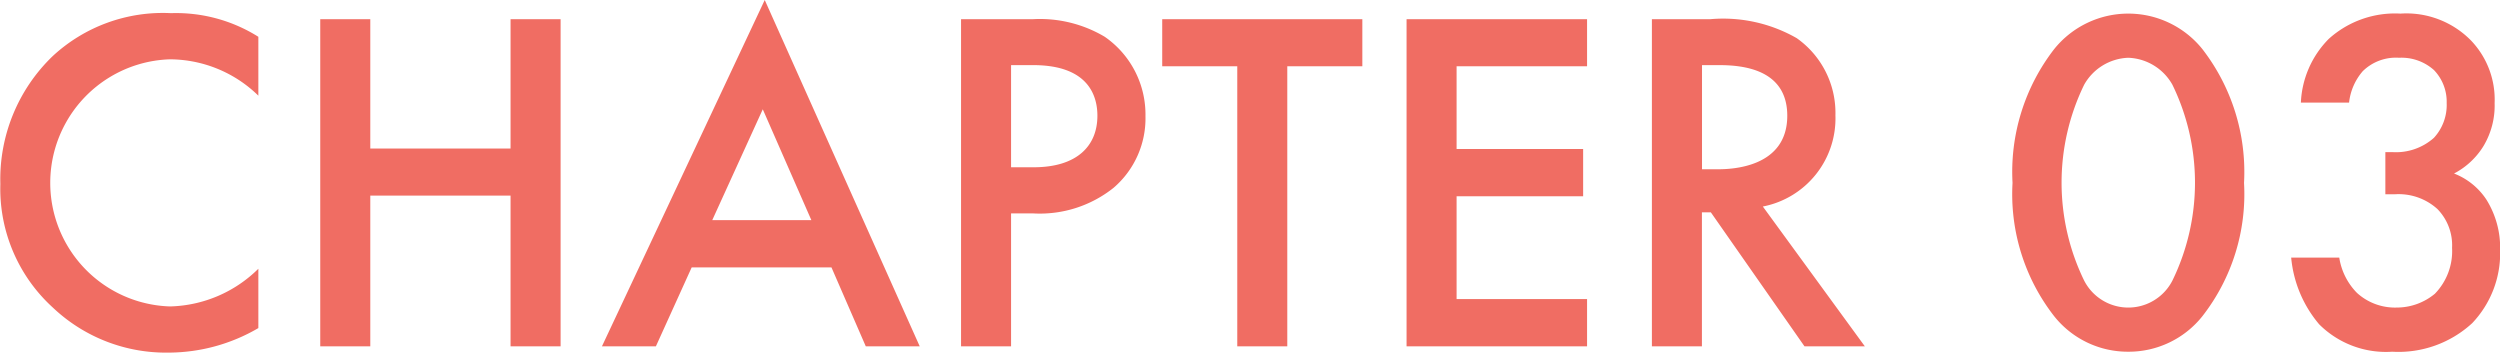
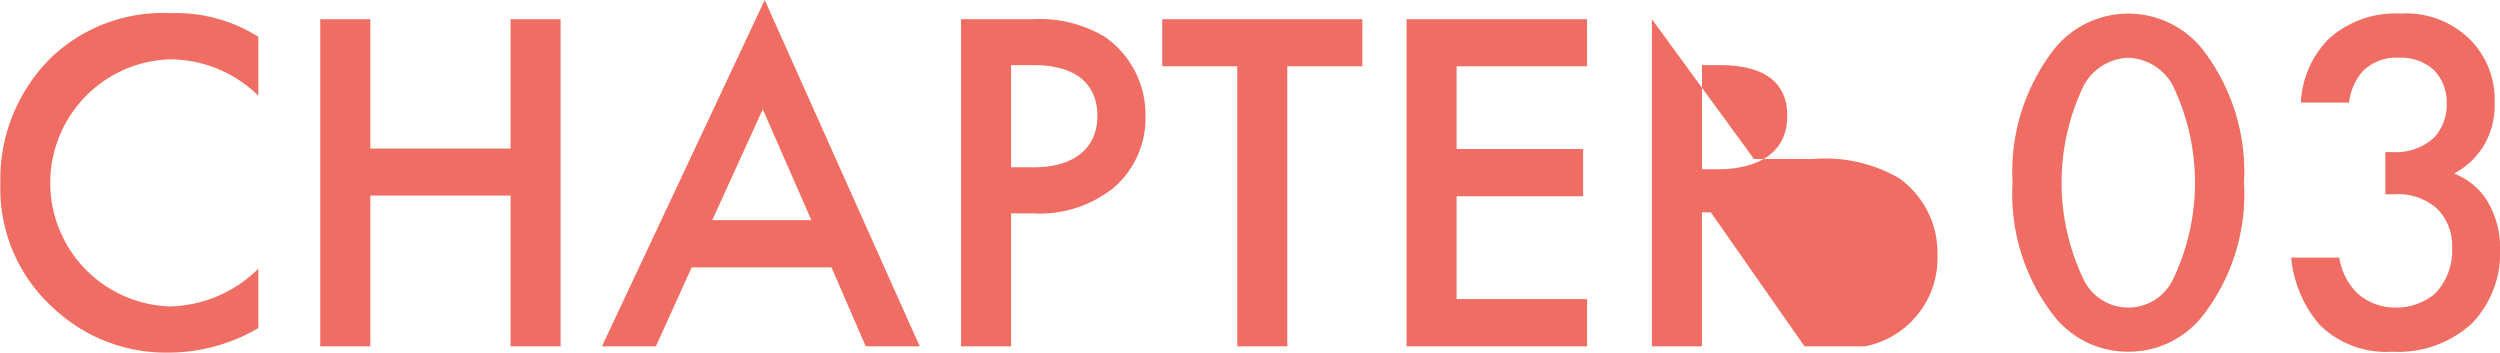
<svg xmlns="http://www.w3.org/2000/svg" width="112.094" height="15.81" viewBox="0 0 112.094 15.81">
  <defs>
    <style>
      .cls-1 {
        fill: #f06d63;
        fill-rule: evenodd;
      }
    </style>
  </defs>
-   <path id="CHAPTER_03" data-name="CHAPTER 03" class="cls-1" d="M333.365,6686.53a6.927,6.927,0,0,0-3.915-1.06,7.267,7.267,0,0,0-5.3,1.92,7.655,7.655,0,0,0-2.353,5.74,7.2,7.2,0,0,0,2.353,5.54,7.365,7.365,0,0,0,5.19,2.02,8,8,0,0,0,4.025-1.1v-2.66a5.828,5.828,0,0,1-3.959,1.69,5.543,5.543,0,0,1-.022-11.08,5.7,5.7,0,0,1,3.981,1.63v-2.64Zm5.019-.79H336.14v14.67h2.244v-6.76h6.289v6.76h2.244v-14.67h-2.244v5.8h-6.289v-5.8Zm22.217,14.67h2.419l-6.95-15.53-7.3,15.53h2.419l1.605-3.54h6.268Zm-6.884-5.66,2.265-4.97,2.178,4.97h-4.443Zm11.155-9.01v14.67h2.243v-5.96h1.012a5.3,5.3,0,0,0,3.585-1.15,4.1,4.1,0,0,0,1.429-3.21,4.239,4.239,0,0,0-1.825-3.56,5.679,5.679,0,0,0-3.211-.79h-3.233Zm2.243,2.06h0.99c2.551,0,2.881,1.46,2.881,2.27,0,1.36-.924,2.31-2.859,2.31h-1.012v-4.58Zm15.75,0.05v-2.11h-8.973v2.11h3.365v12.56H379.5v-12.56h3.364Zm10.076-2.11h-8.093v14.67h8.093v-2.12h-5.85v-4.61h5.674v-2.12h-5.674v-3.71h5.85v-2.11Zm2.907,0v14.67h2.243v-6.01h0.4l4.2,6.01h2.706l-4.575-6.27a4.024,4.024,0,0,0,3.255-4.09,4.1,4.1,0,0,0-1.737-3.46,6.635,6.635,0,0,0-3.871-.85h-2.617Zm2.243,2.06h0.77c1.1,0,3.057.2,3.057,2.27,0,2.33-2.507,2.4-3.123,2.4h-0.7v-4.67Zm19.117,12.85a4.221,4.221,0,0,0,3.321-1.59,8.9,8.9,0,0,0,1.869-5.98,9,9,0,0,0-1.869-6,4.263,4.263,0,0,0-6.642,0,8.994,8.994,0,0,0-1.869,6,8.9,8.9,0,0,0,1.869,5.98A4.219,4.219,0,0,0,417.208,6700.65Zm0-13.18a2.368,2.368,0,0,1,1.979,1.21,10.028,10.028,0,0,1,0,8.78,2.223,2.223,0,0,1-3.958,0,10.028,10.028,0,0,1,0-8.78A2.367,2.367,0,0,1,417.208,6687.47Zm9.9,2.01a2.573,2.573,0,0,1,.615-1.41,2.119,2.119,0,0,1,1.628-.6,2.18,2.18,0,0,1,1.561.55,2.042,2.042,0,0,1,.572,1.48,2.175,2.175,0,0,1-.572,1.56,2.561,2.561,0,0,1-1.869.64h-0.308v1.89h0.44a2.589,2.589,0,0,1,1.891.66,2.322,2.322,0,0,1,.66,1.74,2.743,2.743,0,0,1-.77,2.06,2.671,2.671,0,0,1-1.715.62,2.531,2.531,0,0,1-1.782-.66,2.875,2.875,0,0,1-.791-1.58h-2.156a5.381,5.381,0,0,0,1.254,2.99,4.237,4.237,0,0,0,3.277,1.23,4.879,4.879,0,0,0,3.585-1.28,4.556,4.556,0,0,0,1.253-3.27,4.082,4.082,0,0,0-.616-2.27,3.059,3.059,0,0,0-1.451-1.17,3.386,3.386,0,0,0,1.32-1.23,3.53,3.53,0,0,0,.5-1.93,3.83,3.83,0,0,0-1.055-2.8,4.06,4.06,0,0,0-3.167-1.21,4.433,4.433,0,0,0-3.211,1.13,4.317,4.317,0,0,0-1.254,2.86h2.156Z" transform="translate(-321.781 -6684.88)" />
+   <path id="CHAPTER_03" data-name="CHAPTER 03" class="cls-1" d="M333.365,6686.53a6.927,6.927,0,0,0-3.915-1.06,7.267,7.267,0,0,0-5.3,1.92,7.655,7.655,0,0,0-2.353,5.74,7.2,7.2,0,0,0,2.353,5.54,7.365,7.365,0,0,0,5.19,2.02,8,8,0,0,0,4.025-1.1v-2.66a5.828,5.828,0,0,1-3.959,1.69,5.543,5.543,0,0,1-.022-11.08,5.7,5.7,0,0,1,3.981,1.63v-2.64Zm5.019-.79H336.14v14.67h2.244v-6.76h6.289v6.76h2.244v-14.67h-2.244v5.8h-6.289v-5.8Zm22.217,14.67h2.419l-6.95-15.53-7.3,15.53h2.419l1.605-3.54h6.268Zm-6.884-5.66,2.265-4.97,2.178,4.97h-4.443Zm11.155-9.01v14.67h2.243v-5.96h1.012a5.3,5.3,0,0,0,3.585-1.15,4.1,4.1,0,0,0,1.429-3.21,4.239,4.239,0,0,0-1.825-3.56,5.679,5.679,0,0,0-3.211-.79h-3.233Zm2.243,2.06h0.99c2.551,0,2.881,1.46,2.881,2.27,0,1.36-.924,2.31-2.859,2.31h-1.012v-4.58Zm15.75,0.05v-2.11h-8.973v2.11h3.365v12.56H379.5v-12.56h3.364Zm10.076-2.11h-8.093v14.67h8.093v-2.12h-5.85v-4.61h5.674v-2.12h-5.674v-3.71h5.85v-2.11Zm2.907,0v14.67h2.243v-6.01h0.4l4.2,6.01h2.706a4.024,4.024,0,0,0,3.255-4.09,4.1,4.1,0,0,0-1.737-3.46,6.635,6.635,0,0,0-3.871-.85h-2.617Zm2.243,2.06h0.77c1.1,0,3.057.2,3.057,2.27,0,2.33-2.507,2.4-3.123,2.4h-0.7v-4.67Zm19.117,12.85a4.221,4.221,0,0,0,3.321-1.59,8.9,8.9,0,0,0,1.869-5.98,9,9,0,0,0-1.869-6,4.263,4.263,0,0,0-6.642,0,8.994,8.994,0,0,0-1.869,6,8.9,8.9,0,0,0,1.869,5.98A4.219,4.219,0,0,0,417.208,6700.65Zm0-13.18a2.368,2.368,0,0,1,1.979,1.21,10.028,10.028,0,0,1,0,8.78,2.223,2.223,0,0,1-3.958,0,10.028,10.028,0,0,1,0-8.78A2.367,2.367,0,0,1,417.208,6687.47Zm9.9,2.01a2.573,2.573,0,0,1,.615-1.41,2.119,2.119,0,0,1,1.628-.6,2.18,2.18,0,0,1,1.561.55,2.042,2.042,0,0,1,.572,1.48,2.175,2.175,0,0,1-.572,1.56,2.561,2.561,0,0,1-1.869.64h-0.308v1.89h0.44a2.589,2.589,0,0,1,1.891.66,2.322,2.322,0,0,1,.66,1.74,2.743,2.743,0,0,1-.77,2.06,2.671,2.671,0,0,1-1.715.62,2.531,2.531,0,0,1-1.782-.66,2.875,2.875,0,0,1-.791-1.58h-2.156a5.381,5.381,0,0,0,1.254,2.99,4.237,4.237,0,0,0,3.277,1.23,4.879,4.879,0,0,0,3.585-1.28,4.556,4.556,0,0,0,1.253-3.27,4.082,4.082,0,0,0-.616-2.27,3.059,3.059,0,0,0-1.451-1.17,3.386,3.386,0,0,0,1.32-1.23,3.53,3.53,0,0,0,.5-1.93,3.83,3.83,0,0,0-1.055-2.8,4.06,4.06,0,0,0-3.167-1.21,4.433,4.433,0,0,0-3.211,1.13,4.317,4.317,0,0,0-1.254,2.86h2.156Z" transform="translate(-321.781 -6684.88)" />
</svg>